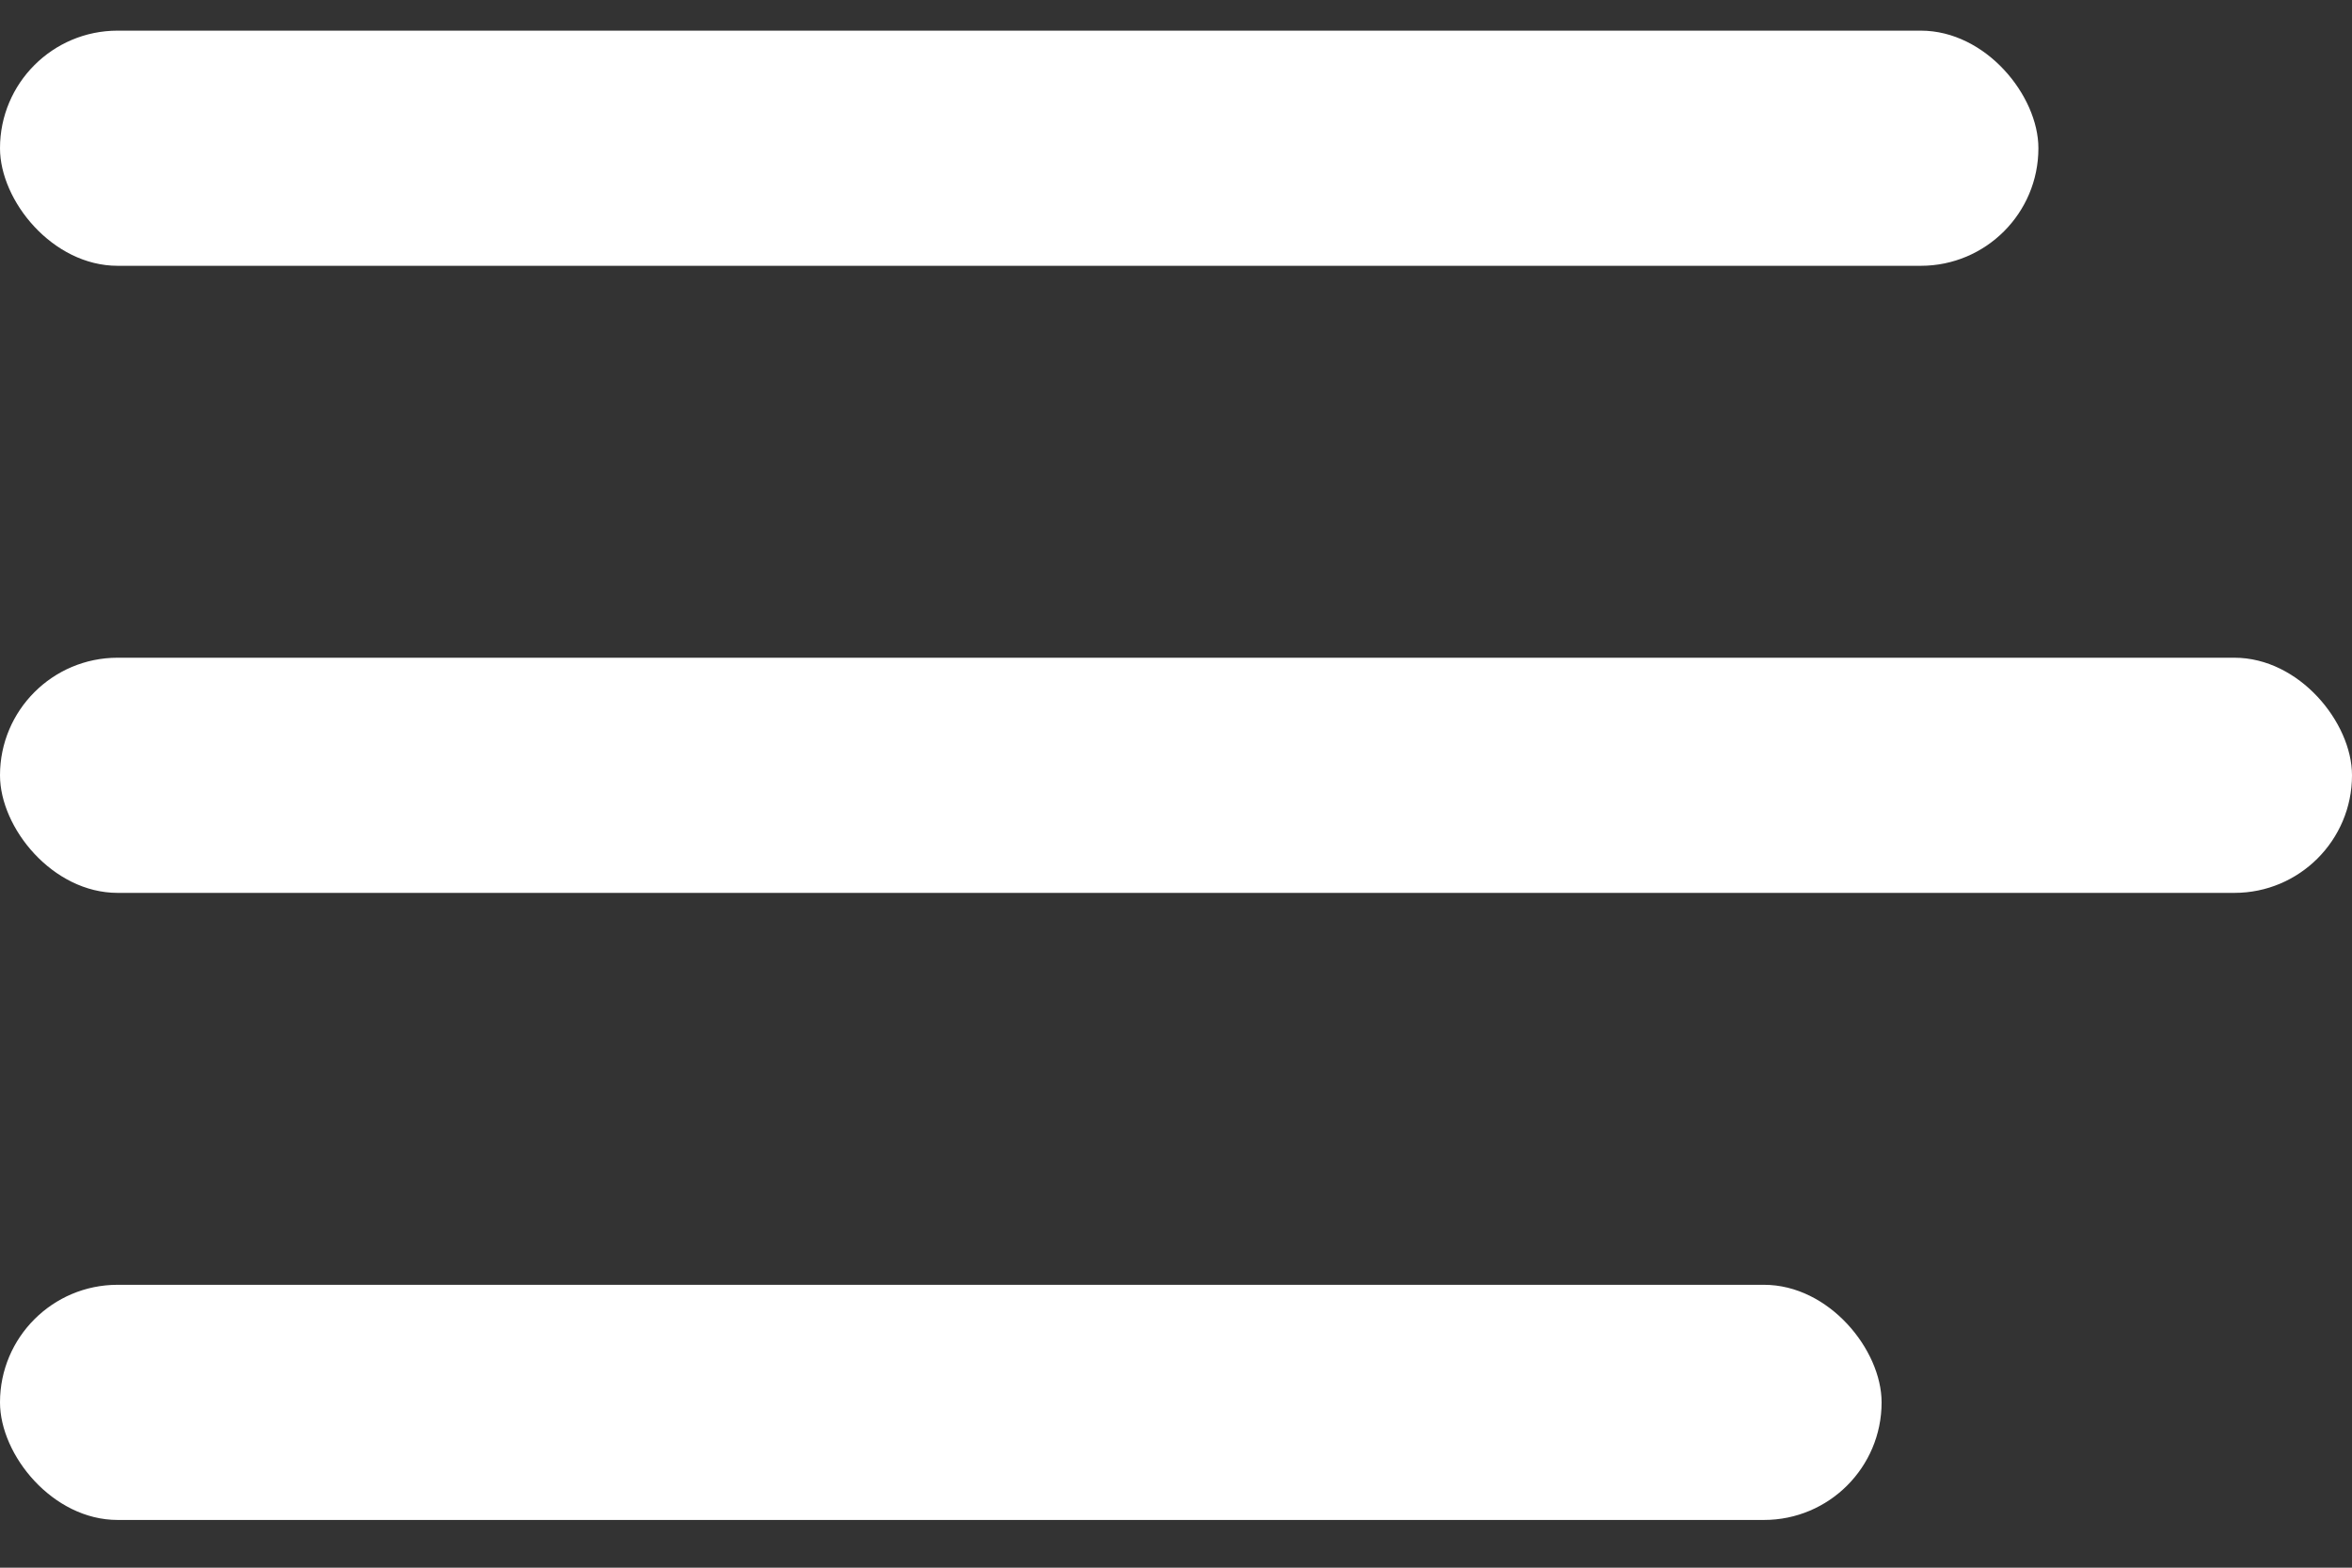
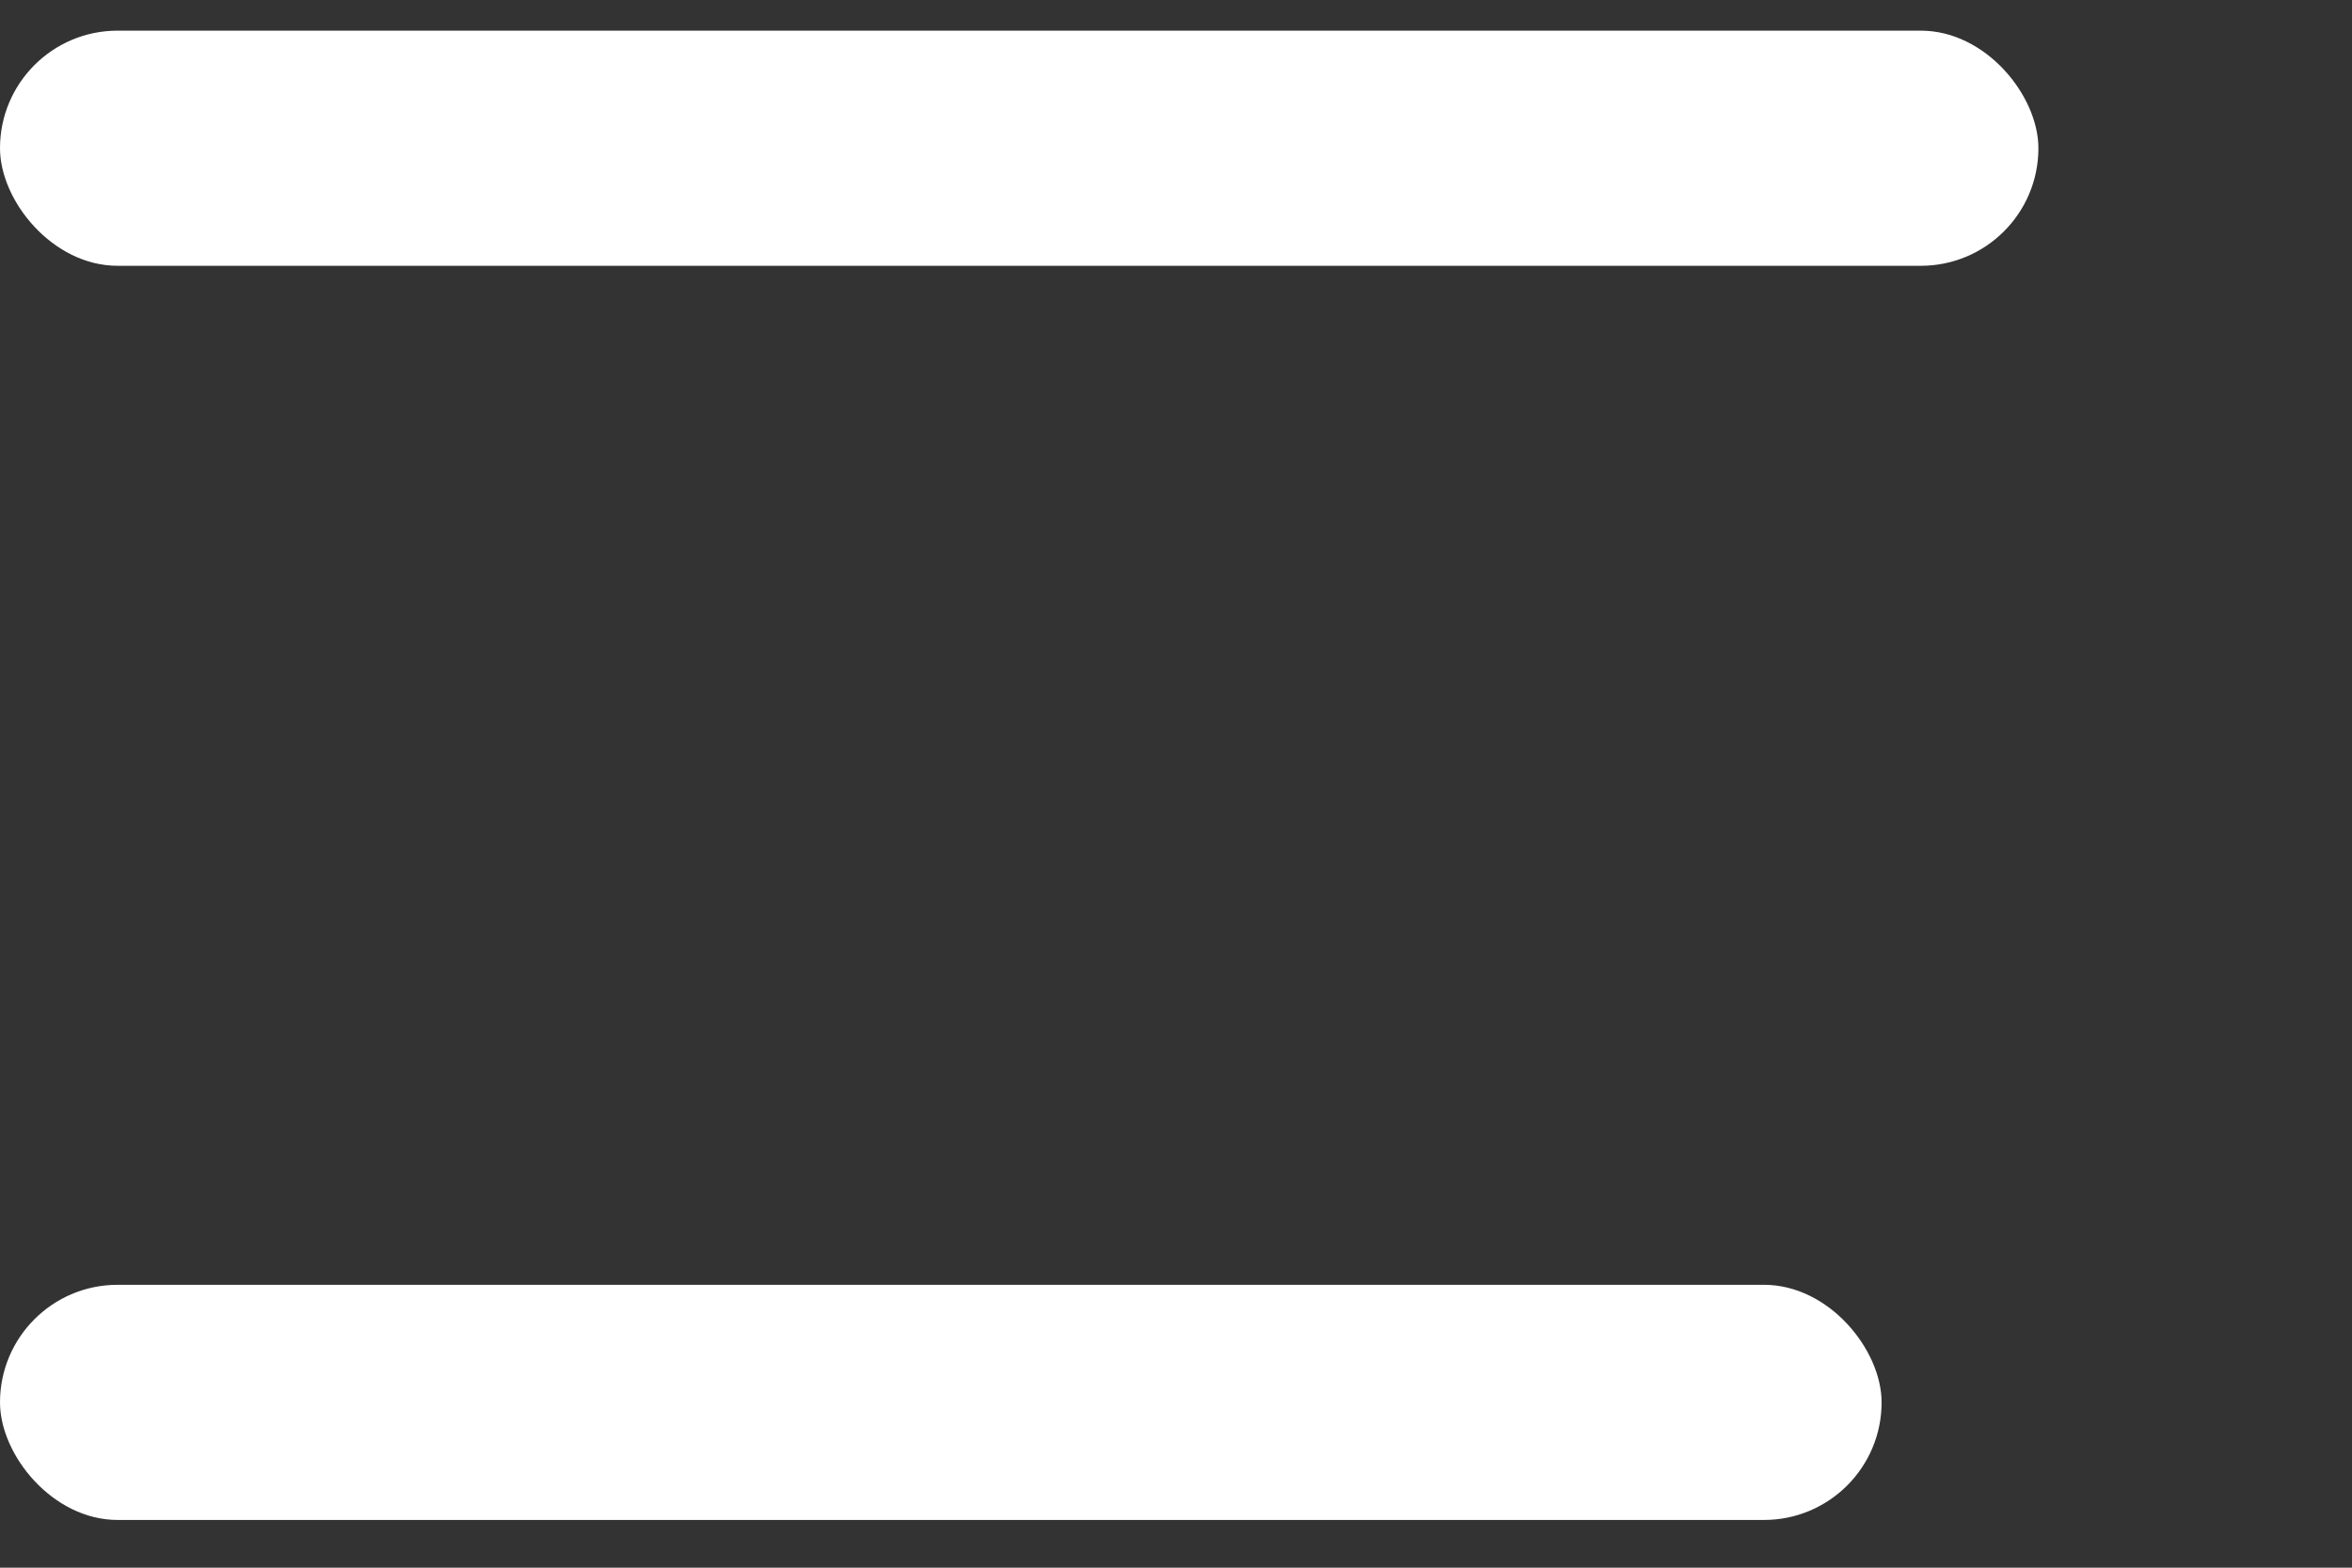
<svg xmlns="http://www.w3.org/2000/svg" width="30" height="20" viewBox="0 0 30 20" fill="none">
  <rect x="0" y="0" width="30" height="20" fill="#333333" stroke="none" />
  <rect y="0.391" width="26" height="3" rx="1.5" fill="white" />
-   <rect y="8.391" width="30" height="3" rx="1.5" fill="white" />
  <rect y="16.391" width="24" height="3" rx="1.5" fill="white" />
</svg>